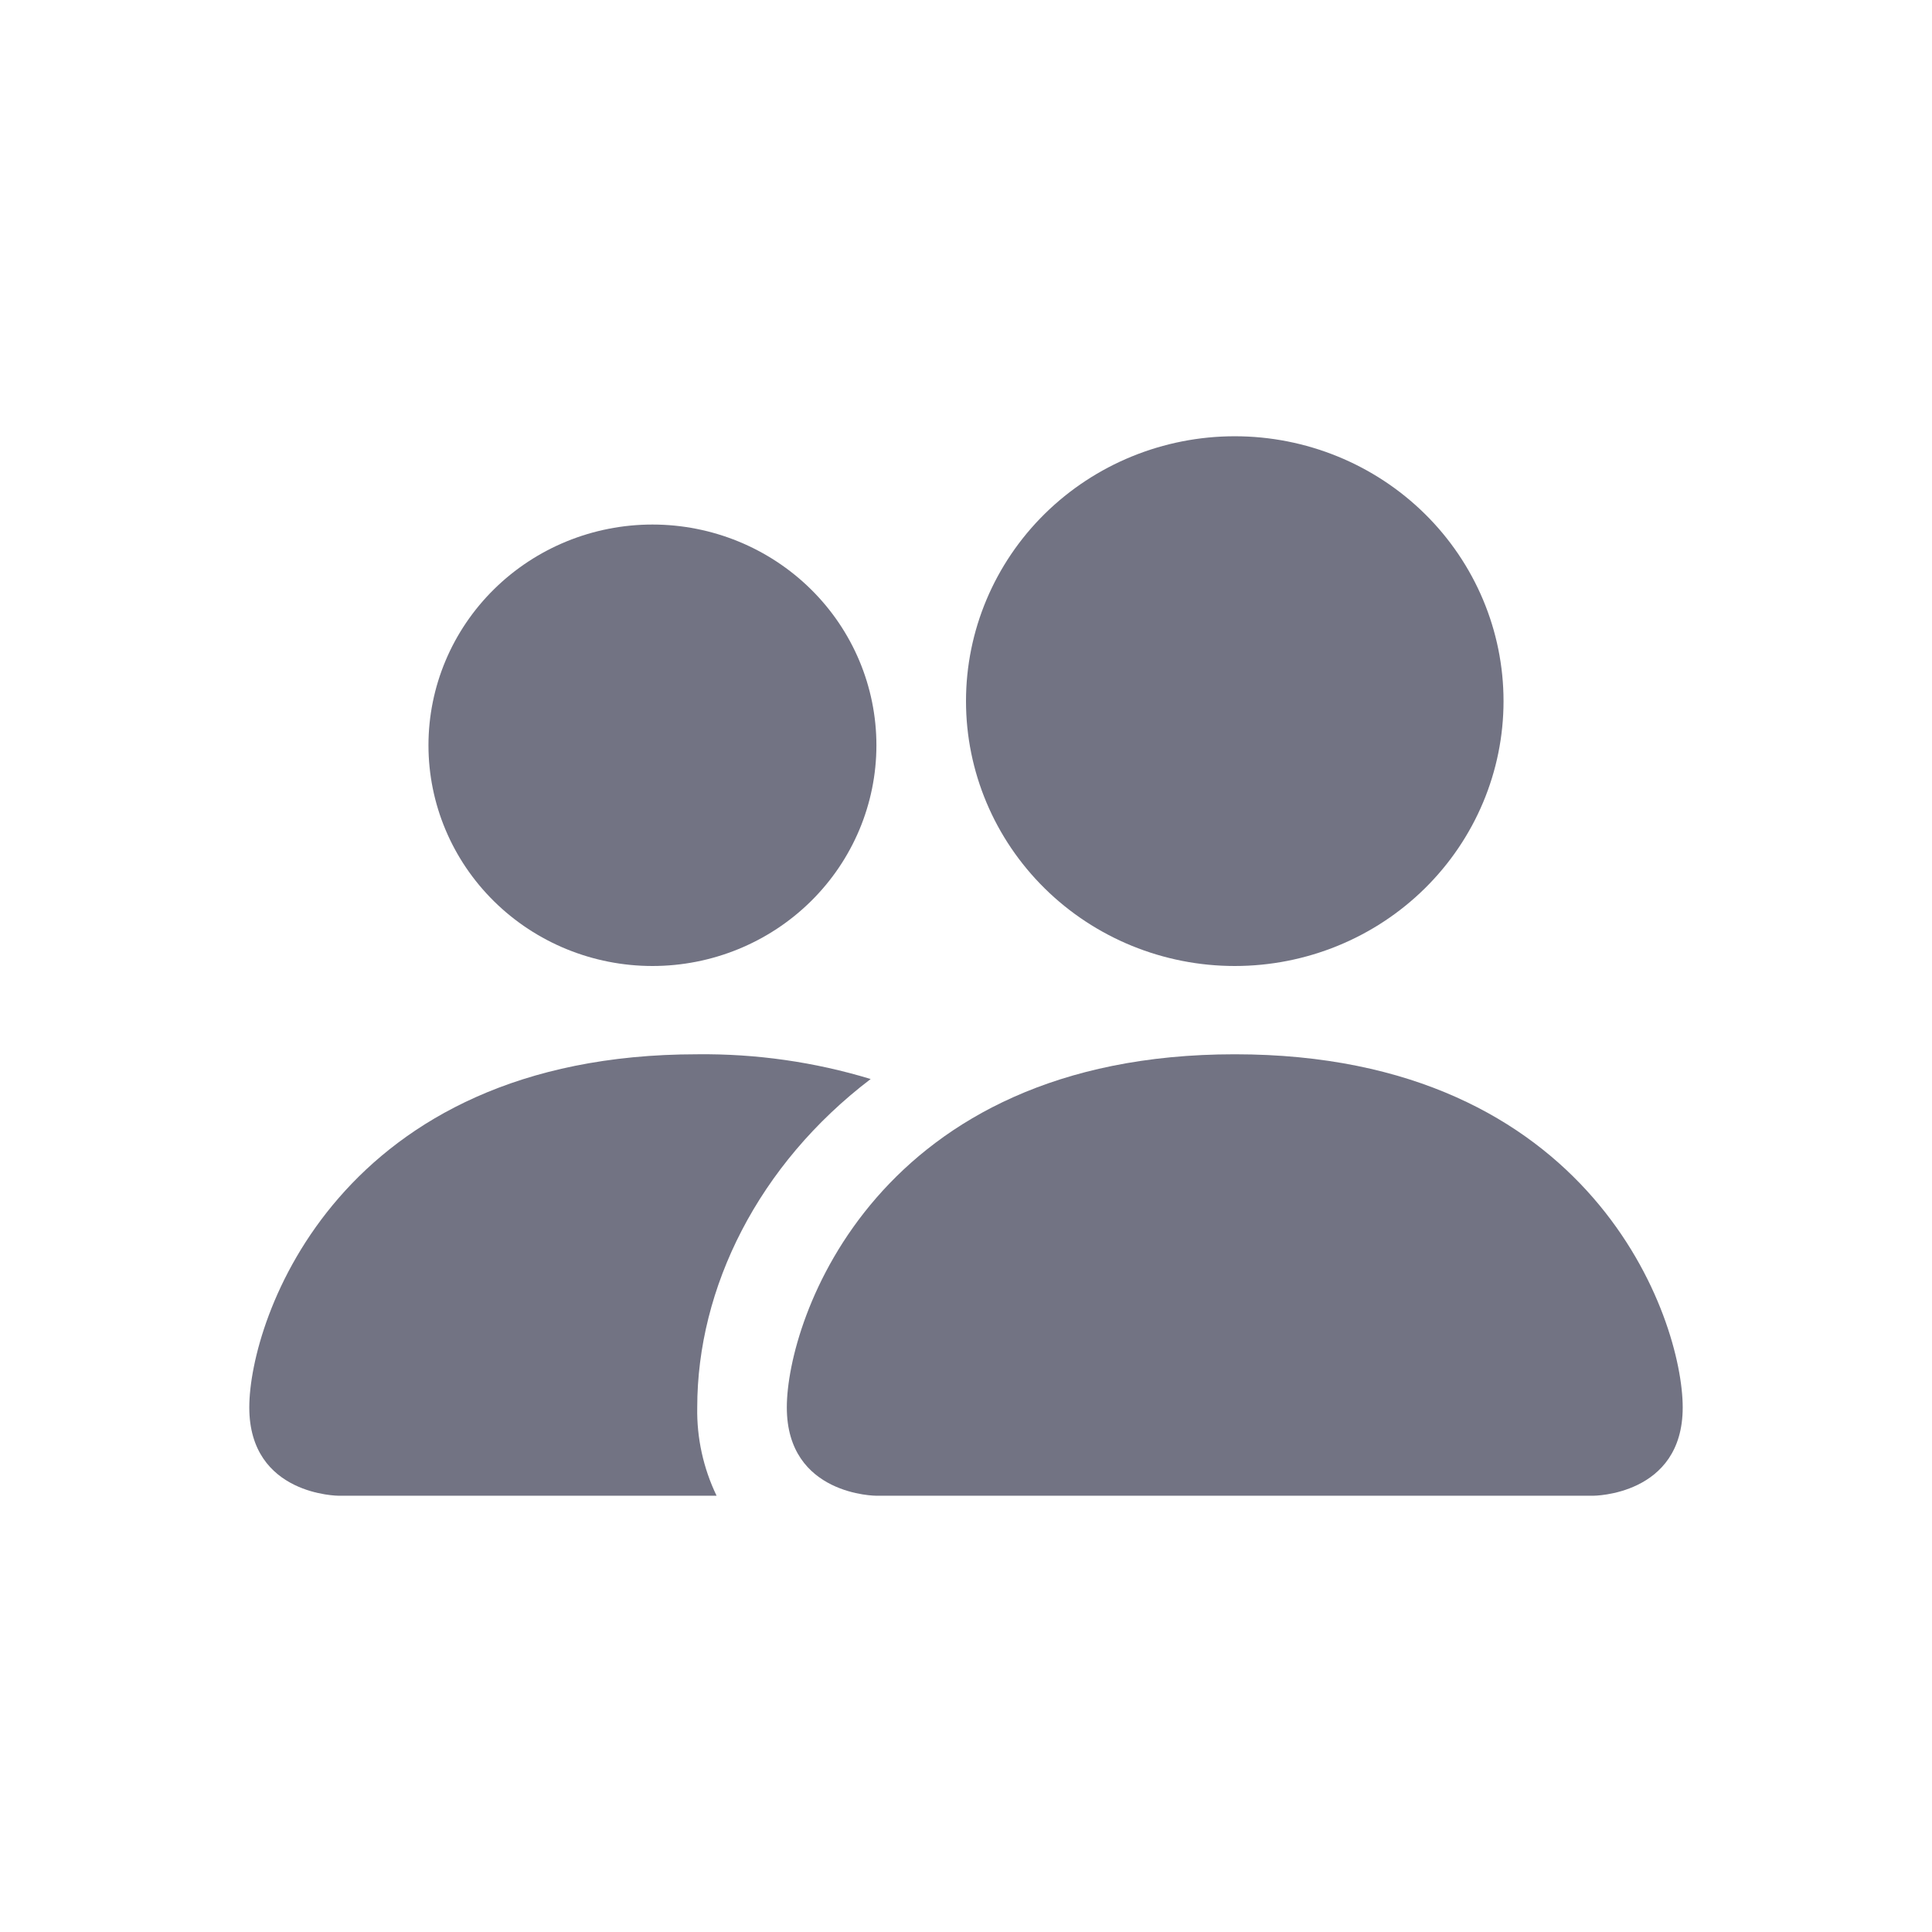
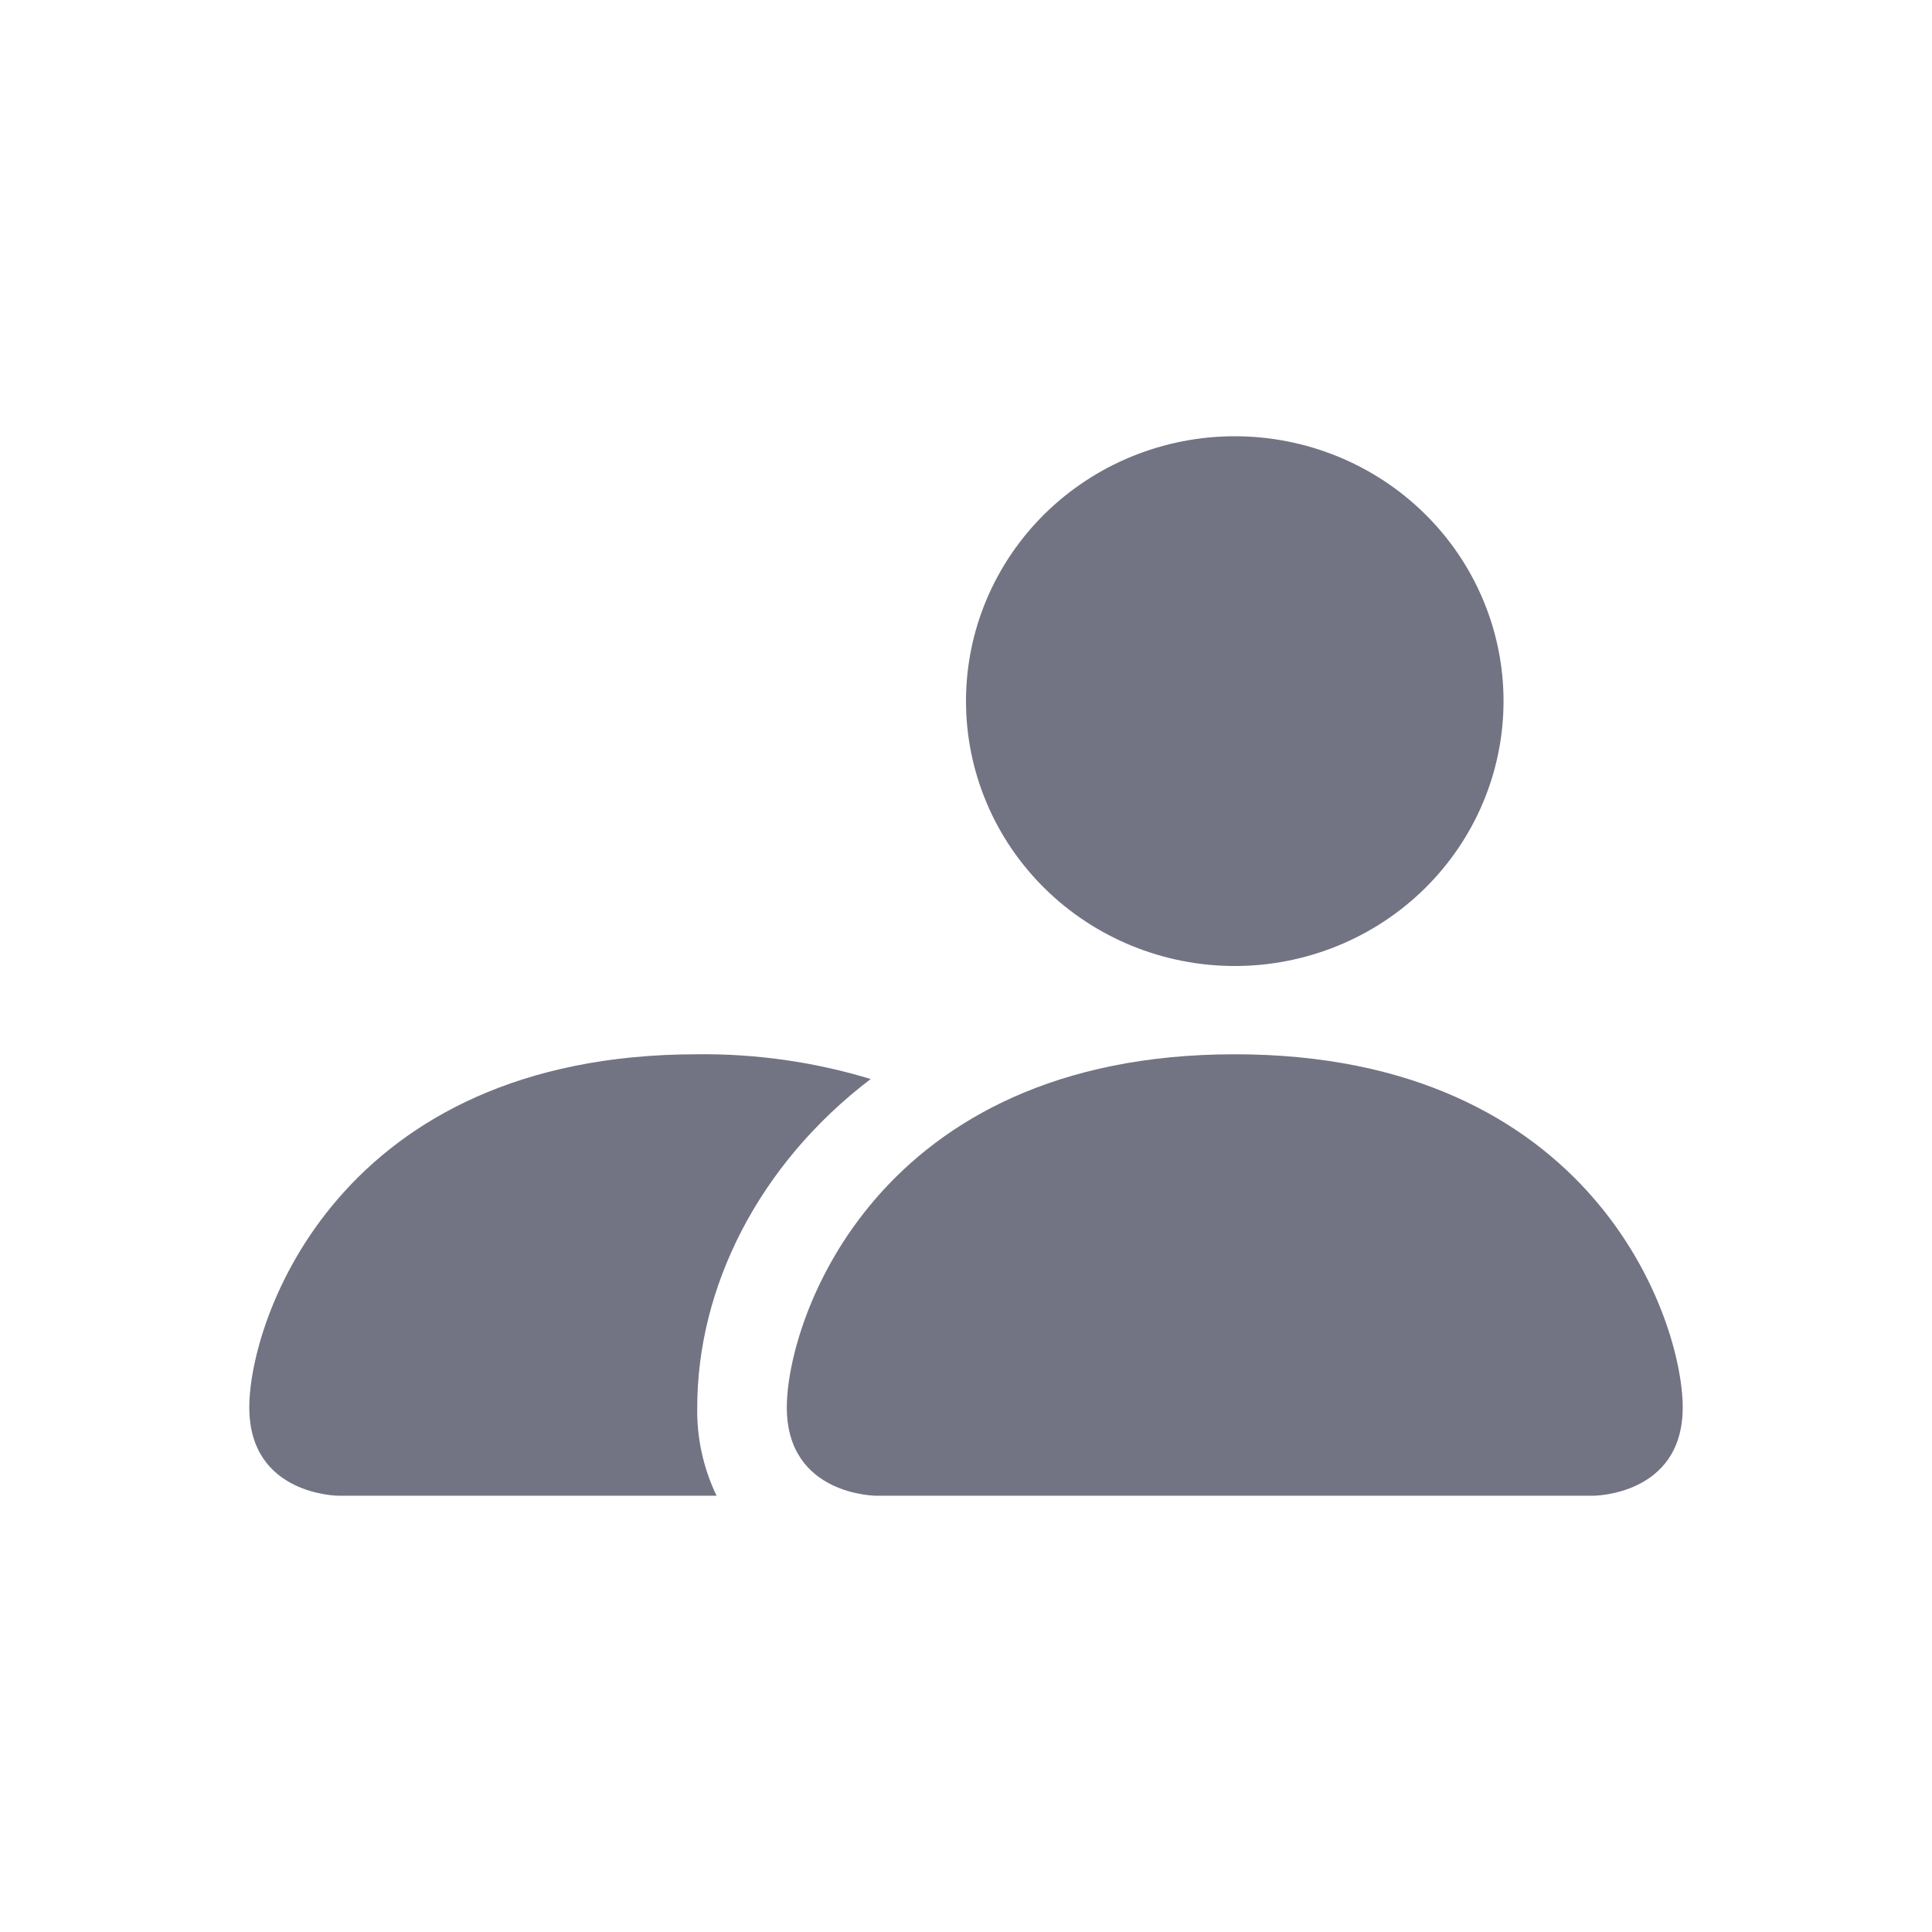
<svg xmlns="http://www.w3.org/2000/svg" width="62" height="62" viewBox="0 0 62 62" fill="none">
  <path d="M28.125 48C28.125 48 25.25 48 25.25 45.167C25.25 42.333 28.125 33.833 39.625 33.833C51.125 33.833 54 42.333 54 45.167C54 48 51.125 48 51.125 48H28.125ZM39.625 31C41.913 31 44.106 30.105 45.724 28.51C47.341 26.916 48.25 24.754 48.25 22.5C48.25 20.246 47.341 18.084 45.724 16.49C44.106 14.896 41.913 14 39.625 14C37.337 14 35.144 14.896 33.526 16.49C31.909 18.084 31 20.246 31 22.5C31 24.754 31.909 26.916 33.526 28.51C35.144 30.105 37.337 31 39.625 31Z" fill="#727383" />
  <path fill-rule="evenodd" clip-rule="evenodd" d="M22.996 48C22.57 47.115 22.357 46.145 22.375 45.166C22.375 41.327 24.33 37.375 27.941 34.627C26.139 34.079 24.261 33.812 22.375 33.833C10.875 33.833 8 42.333 8 45.166C8 48 10.875 48 10.875 48H22.996Z" fill="#727383" />
-   <path d="M20.938 31C22.844 31 24.672 30.254 26.02 28.925C27.368 27.597 28.125 25.795 28.125 23.917C28.125 22.038 27.368 20.236 26.02 18.908C24.672 17.58 22.844 16.833 20.938 16.833C19.031 16.833 17.203 17.58 15.855 18.908C14.507 20.236 13.75 22.038 13.75 23.917C13.75 25.795 14.507 27.597 15.855 28.925C17.203 30.254 19.031 31 20.938 31Z" fill="#727383" />
</svg>